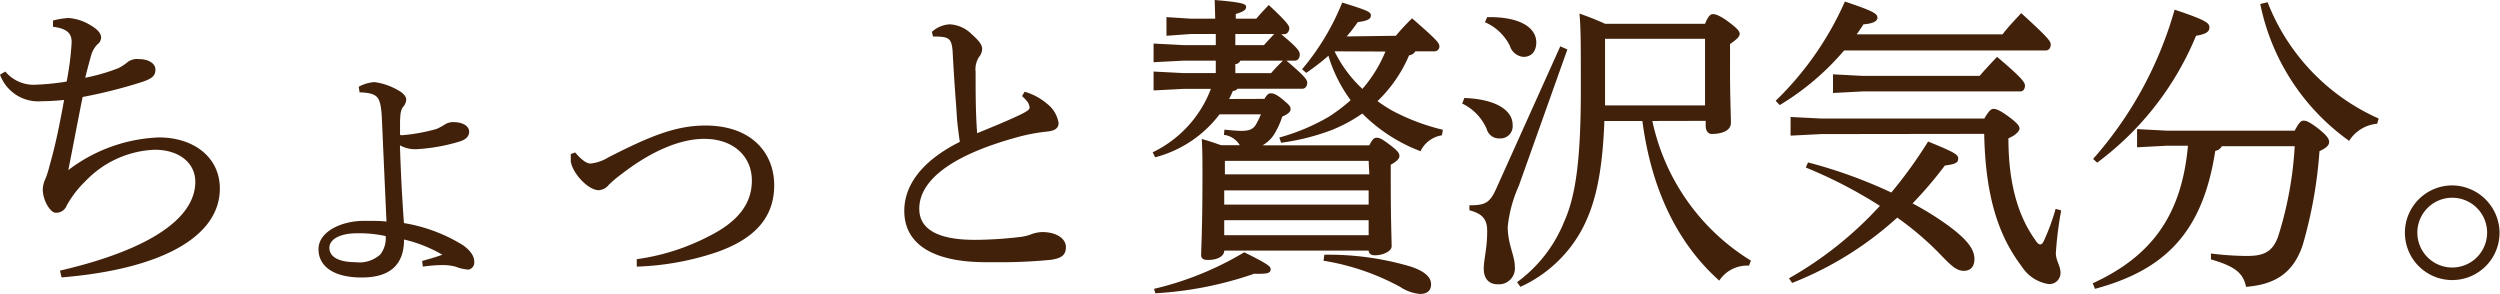
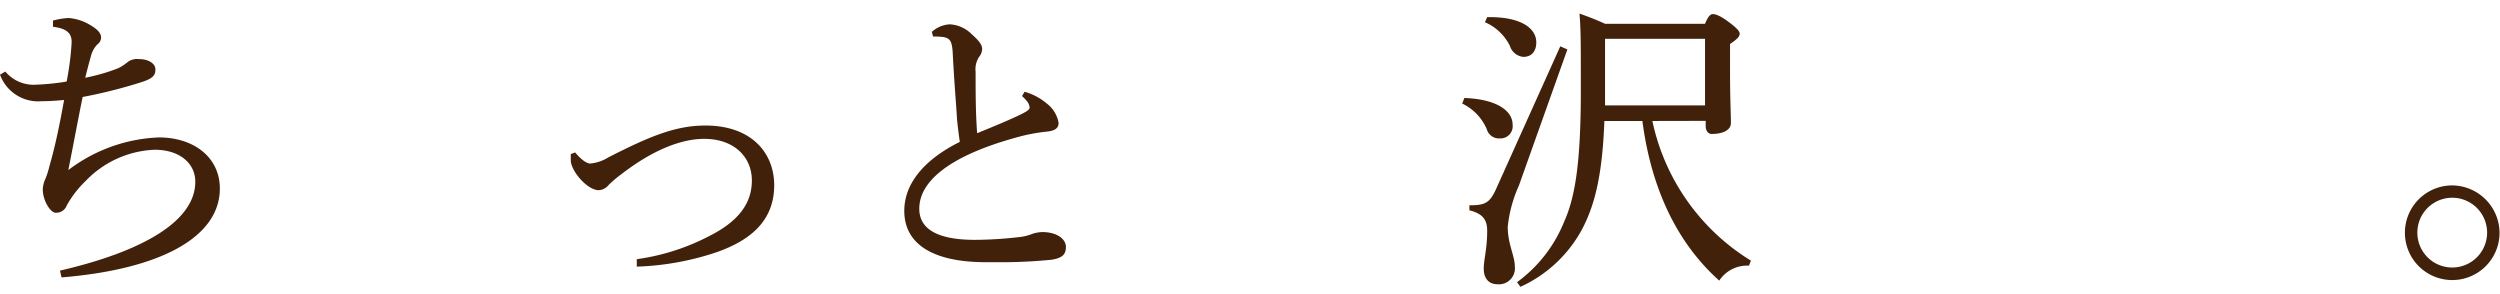
<svg xmlns="http://www.w3.org/2000/svg" viewBox="0 0 225.04 26.43">
  <defs>
    <style>.cls-1{fill:#42210b;}</style>
  </defs>
  <title>アセット 5</title>
  <g id="レイヤー_2" data-name="レイヤー 2">
    <g id="レイヤー_9" data-name="レイヤー 9">
      <path class="cls-1" d="M5.4,24.36c7.51-1.74,12.18-4.48,12.18-8,0-1.65-1.4-2.88-3.66-2.88A9.09,9.09,0,0,0,7.7,16.3,9.23,9.23,0,0,0,6,18.51a1,1,0,0,1-1,.64c-.45,0-1.15-1.09-1.15-2.1a2.48,2.48,0,0,1,.26-1,9.05,9.05,0,0,0,.36-1.17C5,13.05,5.38,11.14,5.77,9c-.87.08-1.46.11-2,.11A3.66,3.66,0,0,1,0,6.72l.48-.28A3.32,3.32,0,0,0,3.3,7.62,21,21,0,0,0,6,7.34a26.43,26.43,0,0,0,.45-3.53c0-.73-.31-1.23-1.68-1.4l0-.56a6.86,6.86,0,0,1,1.4-.23,4.44,4.44,0,0,1,1.93.62c.73.42,1,.78,1,1.15A.77.77,0,0,1,8.76,4,2.32,2.32,0,0,0,8.2,5c-.16.56-.36,1.32-.53,2a17.3,17.3,0,0,0,3-.87,4.54,4.54,0,0,0,.84-.56,1.43,1.43,0,0,1,1-.25c.89,0,1.48.42,1.48.92s-.17.79-1.15,1.12c-1.37.45-3.41,1-5.4,1.37-.42,2.05-.84,4.32-1.29,6.58a14.35,14.35,0,0,1,8.15-2.94c3.16,0,5.49,1.8,5.49,4.6,0,4.42-5.43,7.28-14.25,8Z" />
-       <path class="cls-1" d="M38,23.49c.67-.19,1.28-.36,1.82-.56a12.5,12.5,0,0,0-3.45-1.37c0,2.3-1.29,3.42-3.81,3.42s-3.89-1-3.89-2.55,2-2.55,4.12-2.55c.78,0,1.43,0,2,.06-.14-3.06-.28-6.22-.42-9.38-.09-1.57-.31-1.94-1-2.13a3.89,3.89,0,0,0-1-.11l-.08-.51a3.43,3.43,0,0,1,1.42-.42,5.73,5.73,0,0,1,2.22.79c.44.25.64.56.64.78a1.11,1.11,0,0,1-.25.62c-.23.28-.31.61-.31,1.62V12c0,.17,0,.17.2.17a16.14,16.14,0,0,0,3.08-.56,5.29,5.29,0,0,0,.7-.37,1.42,1.42,0,0,1,.78-.25c.93,0,1.46.37,1.46.87,0,.34-.2.7-.93.9a16.36,16.36,0,0,1-3.81.67A2.81,2.81,0,0,1,36,13.08c.08,2.6.22,5.09.36,7a14.61,14.61,0,0,1,5.33,2c.72.53,1,1,1,1.49a.64.64,0,0,1-.53.7A3.9,3.9,0,0,1,41,24a4.69,4.69,0,0,0-1.23-.14,14,14,0,0,0-1.71.14ZM32.09,21c-1.4,0-2.44.5-2.44,1.31s.84,1.29,2.35,1.29a2.8,2.8,0,0,0,2.24-.7,2.41,2.41,0,0,0,.48-1.65A11.2,11.2,0,0,0,32.09,21Z" />
      <path class="cls-1" d="M51.77,13.72c.62.73,1.07,1,1.37,1a3.74,3.74,0,0,0,1.63-.56c3.64-1.85,6-2.86,8.73-2.86,4.12,0,6.19,2.44,6.19,5.38,0,3.16-2.1,4.93-5.12,6A24.84,24.84,0,0,1,57.32,24l0-.67a19.92,19.92,0,0,0,6.52-2.08c2.55-1.28,3.84-2.88,3.84-5s-1.6-3.75-4.29-3.75c-2.07,0-4.64,1-7.47,3.19a10,10,0,0,0-1.12.95,1.25,1.25,0,0,1-.9.48c-1,0-2.41-1.6-2.52-2.61,0-.11,0-.25,0-.42v-.22Z" />
      <path class="cls-1" d="M92.23,8.26a5.31,5.31,0,0,1,2,1.06,2.78,2.78,0,0,1,1.06,1.74c0,.42-.25.7-1,.78a16.43,16.43,0,0,0-3,.59c-5.88,1.65-8.54,3.92-8.54,6.36,0,1.85,1.68,2.8,5,2.8a35.61,35.61,0,0,0,4-.25,4.21,4.21,0,0,0,1.15-.28,3.12,3.12,0,0,1,.92-.17c1.35,0,2.13.64,2.13,1.34s-.36,1-1.29,1.15a45.46,45.46,0,0,1-5.15.22h-1c-4.62-.05-7.11-1.68-7.11-4.62,0-2.29,1.57-4.5,5-6.21-.08-.51-.17-1.23-.25-2-.08-1.42-.25-3.24-.39-6-.06-1.12-.28-1.32-.81-1.43a5.19,5.19,0,0,0-.68-.05h-.28l-.11-.42a2.62,2.62,0,0,1,1.6-.68,3,3,0,0,1,2,.9c.76.67.93,1,.93,1.34a1.22,1.22,0,0,1-.28.7,2,2,0,0,0-.31,1.32c0,1.74,0,3.78.14,5.54,1.57-.64,2.77-1.14,3.72-1.59.65-.31,1-.51,1-.7a1,1,0,0,0-.19-.53A3.48,3.48,0,0,0,92,8.65Z" />
-       <path class="cls-1" d="M113.82,8.9c.25-.42.39-.5.56-.5s.42,0,1.09.56.7.64.7.87-.19.42-.75.67a6.37,6.37,0,0,1-.54,1.26,3,3,0,0,1-1.23,1.32h9.61c.3-.59.44-.68.67-.68s.42.06,1.2.65.84.78.84,1-.22.47-.78.78v1.23c0,3.95.08,5.43.08,6.11,0,.44-.75.81-1.51.81-.34,0-.53-.14-.56-.42h-13c0,.53-.65.84-1.46.84-.45,0-.62-.14-.62-.45,0-.62.12-2.13.12-7.25,0-1.12,0-2-.06-3.19.59.16,1.15.36,1.74.56h1.68a1.93,1.93,0,0,0-1.43-.93l.05-.47c.54.05,1.07.11,1.54.11.76,0,1.07-.2,1.29-.56a6.7,6.7,0,0,0,.45-.93h-3.72a10.65,10.65,0,0,1-5.8,3.87l-.22-.45A10.45,10.45,0,0,0,109,8h-2.47l-2.69.14V6.44l2.69.14h2.91V5.46h-2.91l-2.69.14V3.92l2.69.14h2.91v-1h-2.21L105,3.22V1.54l2.18.14h2.21L109.34,0c2.58.22,2.83.36,2.83.62s-.2.42-.93.64v.42h1.85c.37-.45.73-.81,1.12-1.23,1.68,1.57,1.85,1.87,1.85,2.1s-.17.53-.45.53h-.28C116.93,4.4,117,4.65,117,4.93s-.17.53-.45.53h-.75c1.68,1.43,1.87,1.71,1.87,2s-.17.53-.45.53h-5.82a.6.6,0,0,1-.42.2c-.11.25-.22.5-.34.72ZM103.88,26A28.35,28.35,0,0,0,112,22.71c2.27,1.12,2.38,1.29,2.38,1.54s-.19.39-.84.39a5,5,0,0,1-.64,0A32.75,32.75,0,0,1,104,26.4ZM123.2,14.48H110.26l0,0v1.21h13Zm0,2.66h-13v1.28h13Zm0,2.68h-13v1.35h13Zm-12-15.76h2.58c.31-.36.59-.64.92-1h-3.5Zm.45,1.4a.5.5,0,0,1-.45.31v.81h3.22a14.47,14.47,0,0,1,1.07-1.12Zm14-2.24a19,19,0,0,1,1.46-1.57c2.29,2,2.46,2.21,2.46,2.55a.44.44,0,0,1-.45.42H127.4a.72.72,0,0,1-.56.36A12.49,12.49,0,0,1,124,9.1a11.83,11.83,0,0,0,1.4.9,19.08,19.08,0,0,0,4.48,1.68l-.08.5a2.57,2.57,0,0,0-1.93,1.43,14.71,14.71,0,0,1-5.24-3.39,14,14,0,0,1-2.69,1.46,20.47,20.47,0,0,1-4.62,1.17l-.16-.47a18.57,18.57,0,0,0,4.42-1.85,15.15,15.15,0,0,0,2-1.51,13,13,0,0,1-2-4,20.39,20.39,0,0,1-2,1.54l-.37-.33a22,22,0,0,0,3.61-6c2.44.75,2.58.87,2.58,1.17s-.28.48-1.18.59a13,13,0,0,1-1,1.29Zm-6.44,19.71A26,26,0,0,1,127,24c1.34.45,1.82,1,1.82,1.59s-.37.87-1,.87a3.79,3.79,0,0,1-1.79-.64,21.64,21.64,0,0,0-6.89-2.35Zm.92-18.31A11.49,11.49,0,0,0,122.64,8a12.14,12.14,0,0,0,2.07-3.36Z" />
      <path class="cls-1" d="M131.82,8.82c2.92.11,4.34,1.15,4.34,2.41A1.1,1.1,0,0,1,135,12.46a1.14,1.14,0,0,1-1.17-.84,4.55,4.55,0,0,0-2.21-2.3Zm9.27-4.37-4.37,12.27a12,12,0,0,0-1,3.69c0,1.57.64,2.61.64,3.59a1.44,1.44,0,0,1-1.54,1.59c-.84,0-1.26-.56-1.26-1.4s.31-1.76.31-3.41c0-1-.39-1.54-1.6-1.85l0-.45c1.43,0,1.85-.2,2.46-1.6l5.72-12.71Zm-7.22-2.91h.22c2.83,0,4.2,1,4.2,2.27,0,.81-.42,1.31-1.17,1.31a1.41,1.41,0,0,1-1.21-1A4.5,4.5,0,0,0,133.67,2Zm14.87,9.35a19.48,19.48,0,0,0,8.87,12.57l-.17.45h-.08a3,3,0,0,0-2.6,1.35c-3.64-3.25-6.08-8-6.92-14.37h-3.42c-.19,5.07-.92,7.73-2.07,9.86a11.89,11.89,0,0,1-5.49,5.07l-.3-.42A12.51,12.51,0,0,0,140.78,20c1-2.21,1.52-5.29,1.52-11.9,0-4.25,0-5.4-.12-6.88,1.1.39,1.82.7,2.3.92h9c.3-.73.5-.87.72-.87s.65.14,1.4.7,1,.84,1,1.07-.2.47-.87.92V6.27c0,2.58.08,4.06.08,4.79s-.87,1-1.73,1c-.37,0-.54-.37-.54-.7v-.48Zm-4.26-7.31V9.49h9v-6h-9Z" />
-       <path class="cls-1" d="M166,4.54a23.36,23.36,0,0,1-5.8,4.92l-.36-.39A28.39,28.39,0,0,0,166.07.14C168.64,1,169,1.23,169,1.6v0c0,.31-.42.53-1.26.59-.19.31-.39.59-.61.9h13.13c.56-.73,1.09-1.26,1.68-1.91C184.27,3.3,184.6,3.7,184.6,4s-.16.54-.44.54Zm-3.25,10.08a43.66,43.66,0,0,1,7.5,2.71,41.13,41.13,0,0,0,3.31-4.59c2.46,1,2.71,1.18,2.71,1.54s-.25.5-1.2.62a36,36,0,0,1-2.91,3.41,26.51,26.51,0,0,1,3.22,2c1.79,1.32,2.35,2.18,2.35,3,0,.68-.34,1.07-.95,1.07s-1.07-.39-1.94-1.29a27.09,27.09,0,0,0-4.06-3.5,30.75,30.75,0,0,1-9.46,5.88l-.28-.42a33.23,33.23,0,0,0,8.18-6.52,41.56,41.56,0,0,0-6.67-3.45Zm1.2-2.55-2.77.14V10.53l2.77.14h14.67c.4-.67.59-.87.84-.87s.65.17,1.46.78.87.84.87,1-.25.56-1,.87c0,4.11.89,7,2.38,9.1.25.39.36.45.5.45s.25-.17.37-.45a19.75,19.75,0,0,0,1-2.75l.5.14a32.46,32.46,0,0,0-.48,3.84c0,.7.42,1.12.42,1.79a1,1,0,0,1-1.06,1A3.48,3.48,0,0,1,182,24c-2-2.63-3.28-6.1-3.39-11.95Zm14.25-5.24c.51-.59,1-1.12,1.57-1.71C182,7,182.28,7.42,182.28,7.7s-.14.53-.42.53h-14.2L165,8.37V6.69l2.66.14Z" />
-       <path class="cls-1" d="M206.56,11.76c.39-.73.56-.9.81-.9s.61.17,1.29.7,1,.9,1,1.21-.23.53-.87.84a40.27,40.27,0,0,1-1.51,8.45c-.84,2.52-2.5,3.56-5.1,3.76-.25-1.24-1-1.85-3.16-2.47l0-.53a27.19,27.19,0,0,0,3.2.22c1.4,0,2.32-.25,2.85-1.76a32.81,32.81,0,0,0,1.49-8.12H200a.8.8,0,0,1-.59.42C198.3,20.8,195,24.28,188.58,26l-.2-.5c5.18-2.38,8-6,8.57-12.38H195l-2.63.14V11.62l2.63.14Zm-18.15,2.55A34.42,34.42,0,0,0,195.75.87c3,1,3.13,1.23,3.13,1.62s-.36.59-1.2.73a27.08,27.08,0,0,1-8.9,11.42ZM204.12.2a19,19,0,0,0,10,10.47l-.14.47a3.32,3.32,0,0,0-2.52,1.54,20,20,0,0,1-8-12.32Z" />
      <path class="cls-1" d="M225,20.94a4.26,4.26,0,1,1-4.26-4.25A4.3,4.3,0,0,1,225,20.94Zm-7.4,0a3.14,3.14,0,1,0,6.28,0,3.14,3.14,0,0,0-6.28,0Z" />
    </g>
  </g>
</svg>